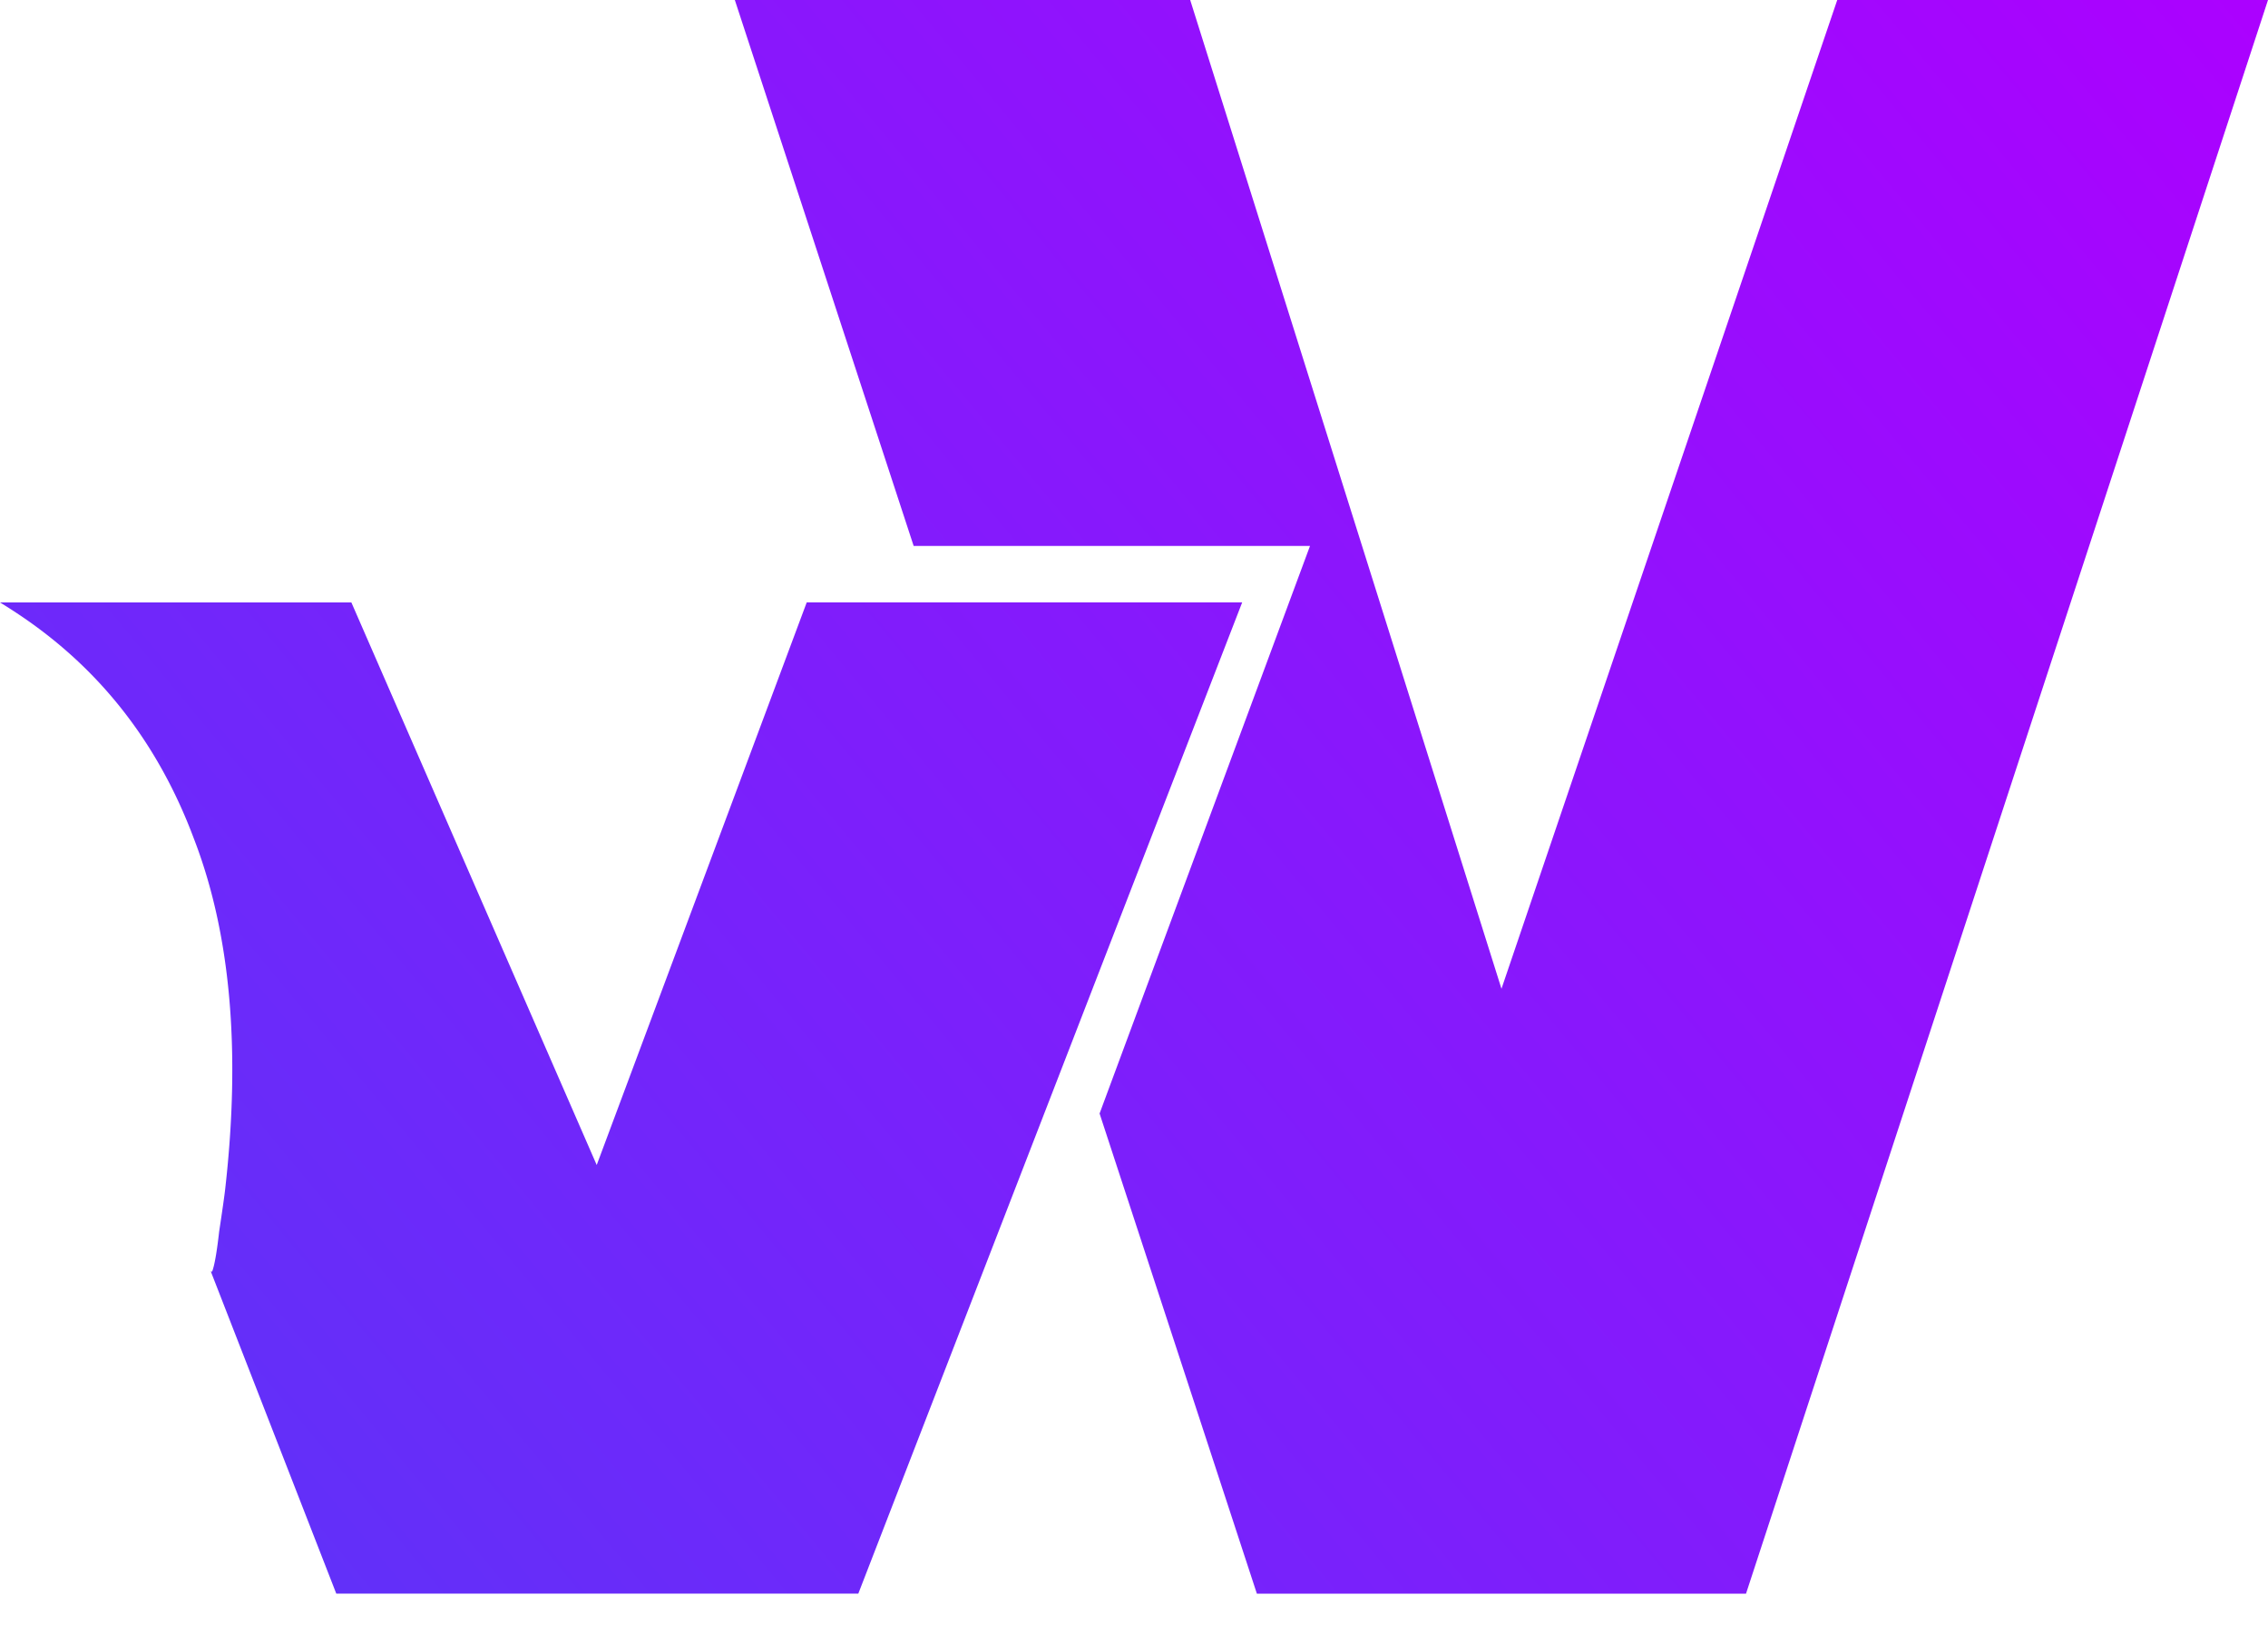
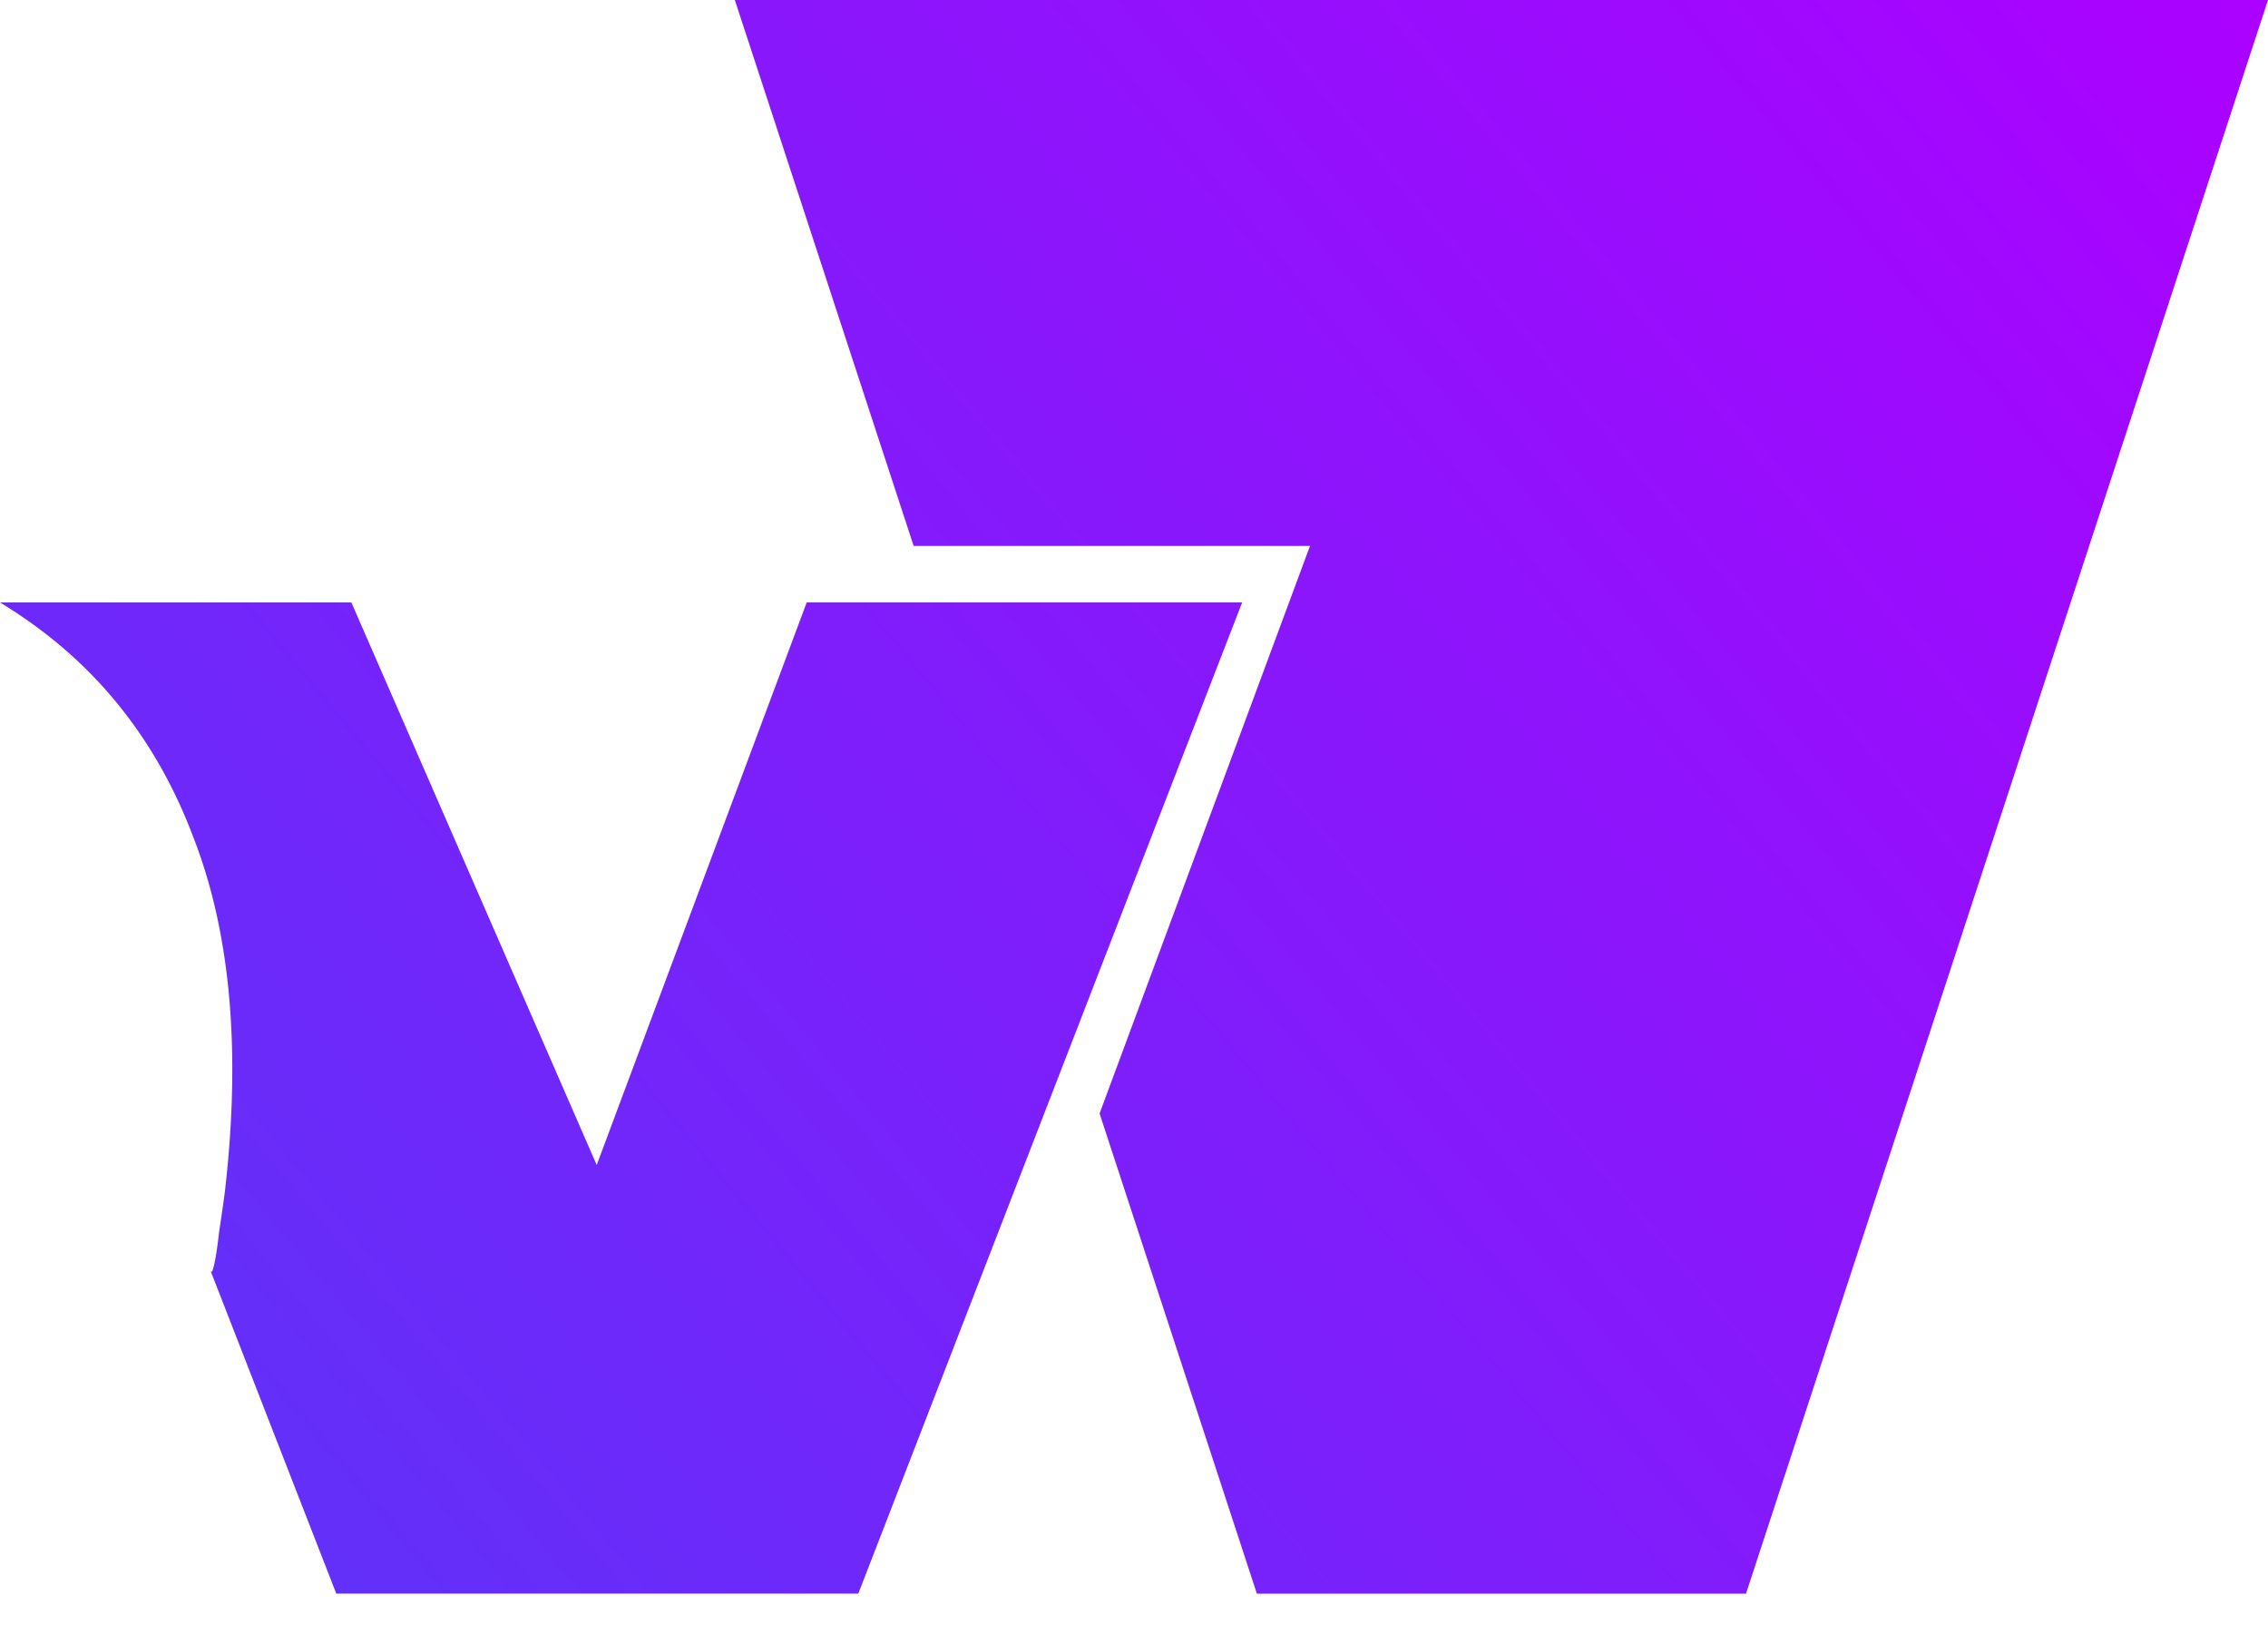
<svg xmlns="http://www.w3.org/2000/svg" width="40" height="29" fill="none">
-   <path fill="url(#a)" fill-rule="evenodd" d="M30.794 28.104h-8.627l-2.774-8.467 3.711-10.009h-6.99L12.96 0h8.031l5.49 17.437L32.403 0H40l-9.206 28.104zm-24.863 0-2.213-5.682.023.003c.042-.107.083-.342.124-.705.057-.377.093-.629.107-.755.277-2.447.093-4.505-.552-6.174-.629-1.683-1.658-3-3.086-3.953A9.458 9.458 0 0 0 0 10.624h6.197l4.327 9.921 3.704-9.922h7.68l-6.77 17.48H5.93z" clip-rule="evenodd" />
+   <path fill="url(#a)" fill-rule="evenodd" d="M30.794 28.104h-8.627l-2.774-8.467 3.711-10.009h-6.99L12.96 0h8.031L32.403 0H40l-9.206 28.104zm-24.863 0-2.213-5.682.023.003c.042-.107.083-.342.124-.705.057-.377.093-.629.107-.755.277-2.447.093-4.505-.552-6.174-.629-1.683-1.658-3-3.086-3.953A9.458 9.458 0 0 0 0 10.624h6.197l4.327 9.921 3.704-9.922h7.68l-6.77 17.48H5.93z" clip-rule="evenodd" />
  <defs>
    <linearGradient id="a" x1="-11.056" x2="33.517" y1="28.044" y2="-8.962" gradientUnits="userSpaceOnUse">
      <stop stop-color="#4C3EF7" />
      <stop offset="1" stop-color="#AD00FF" />
    </linearGradient>
  </defs>
</svg>